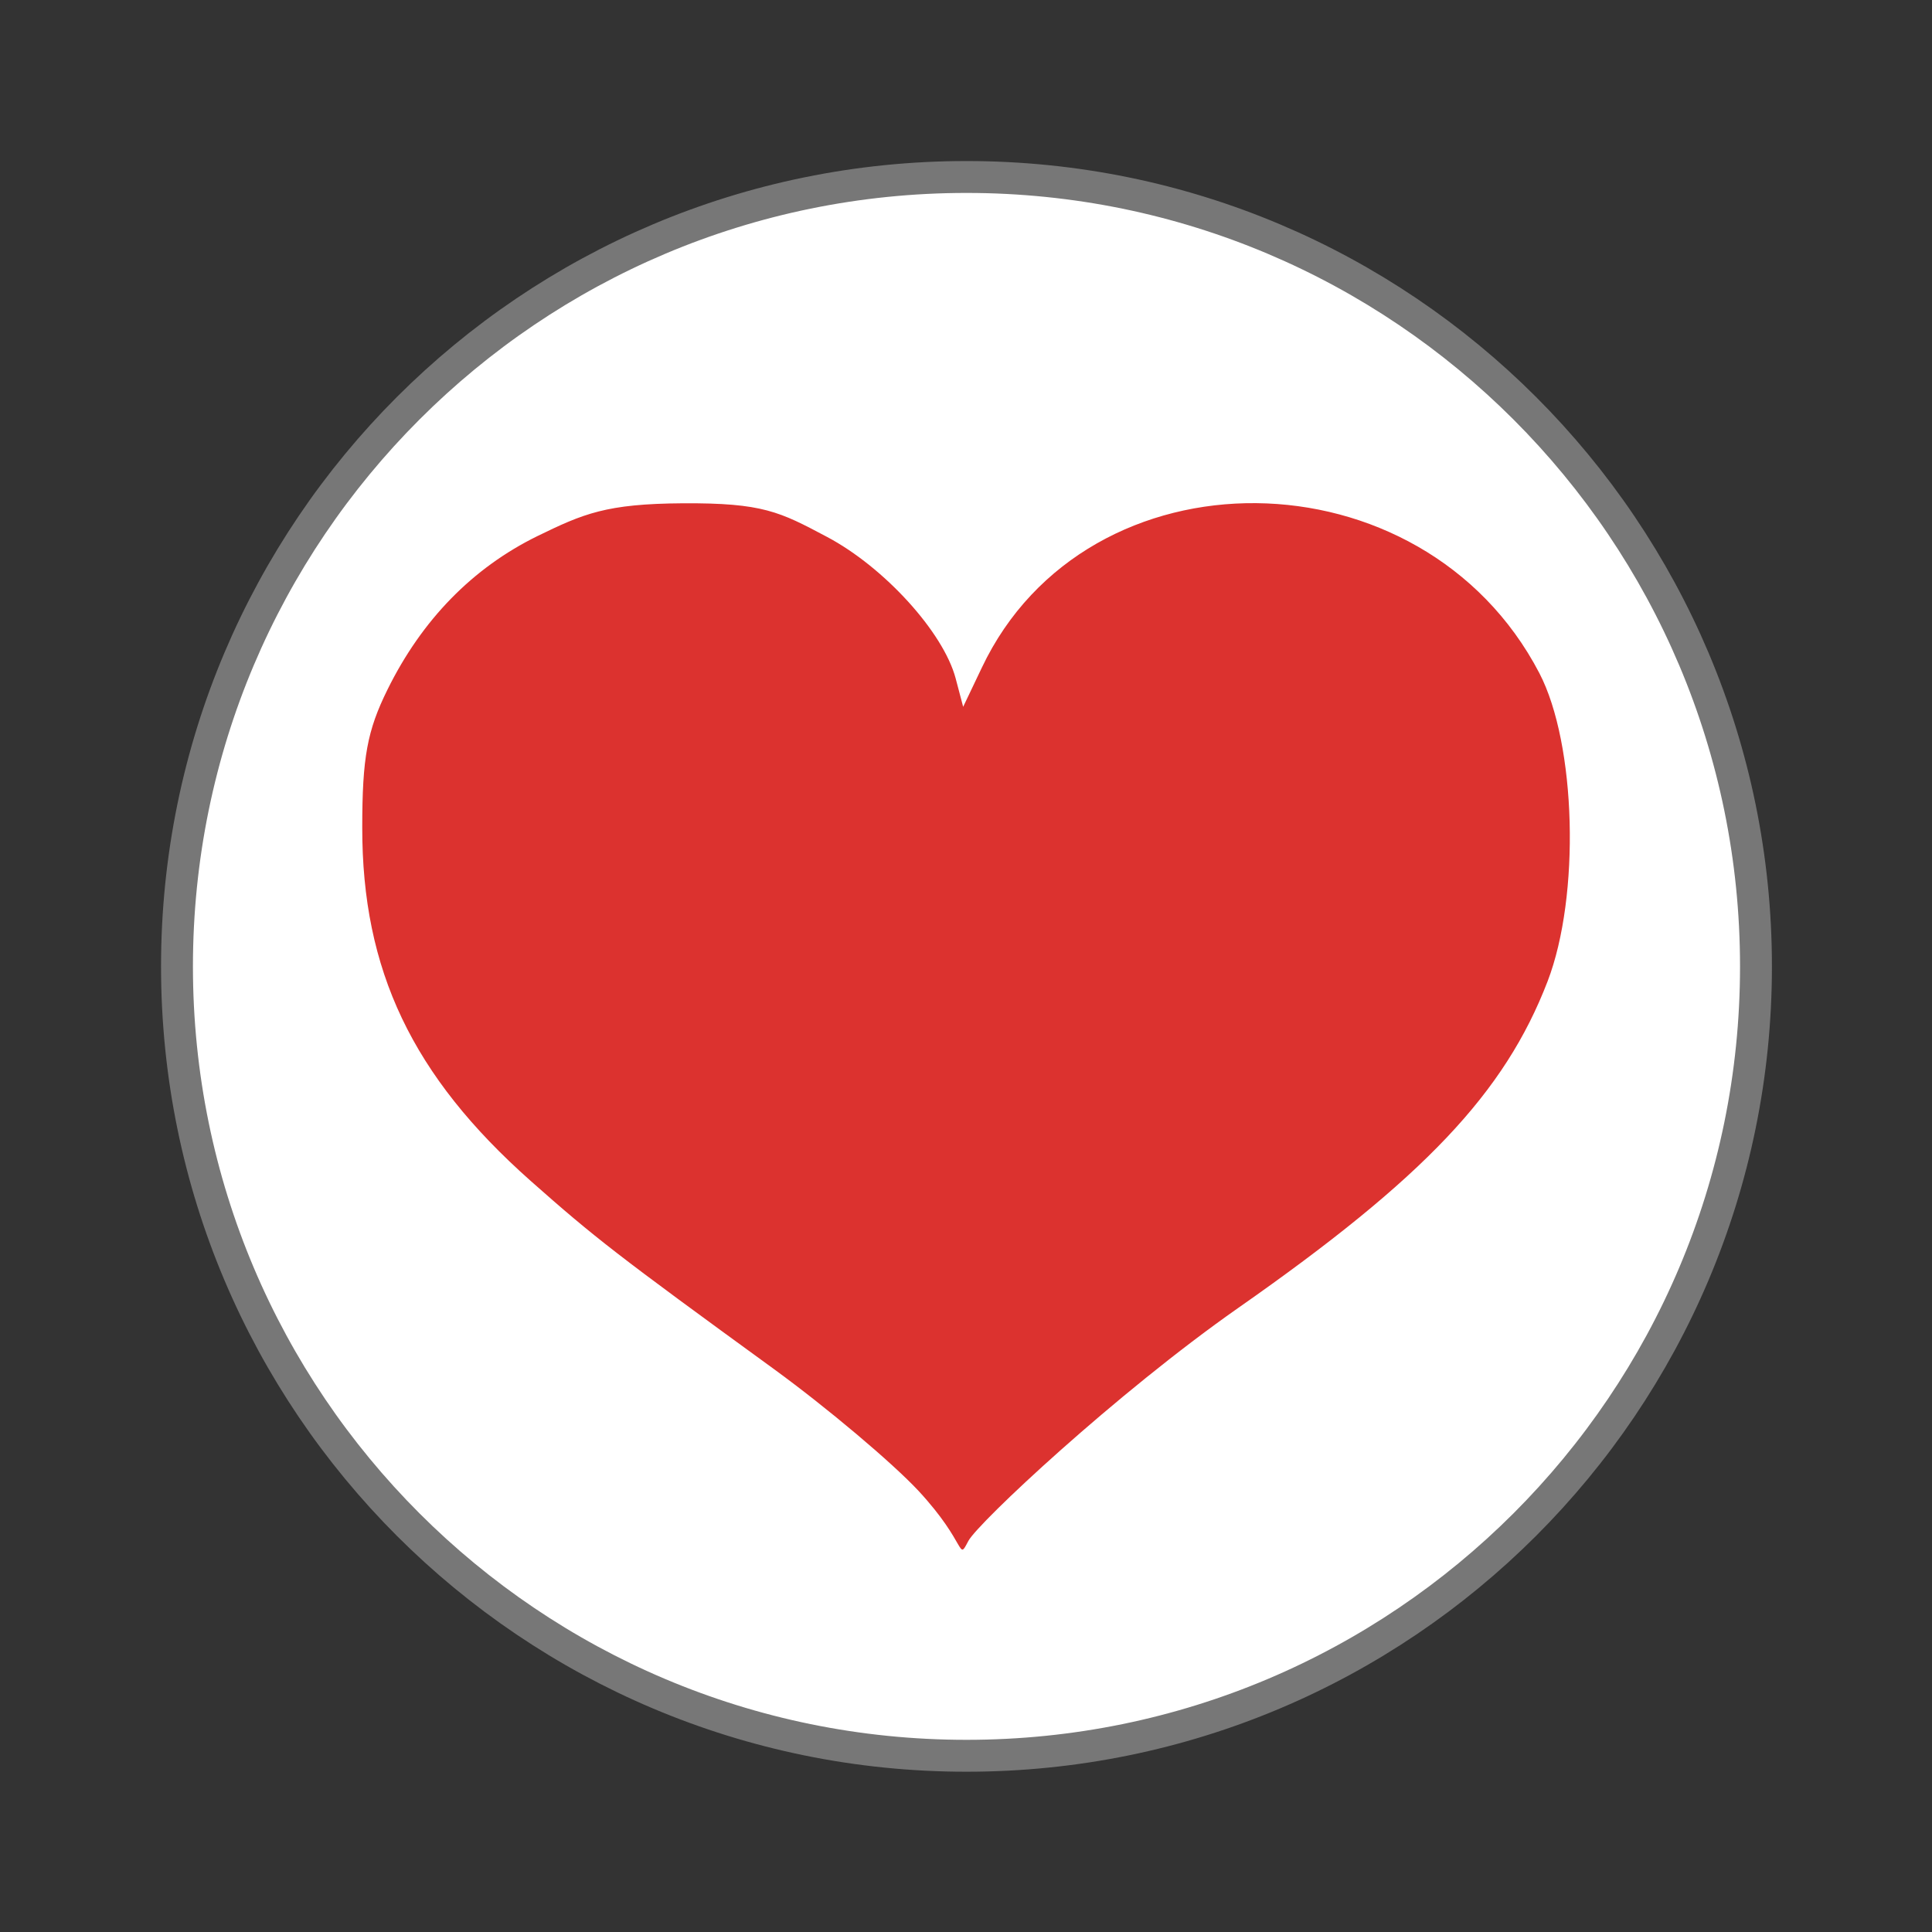
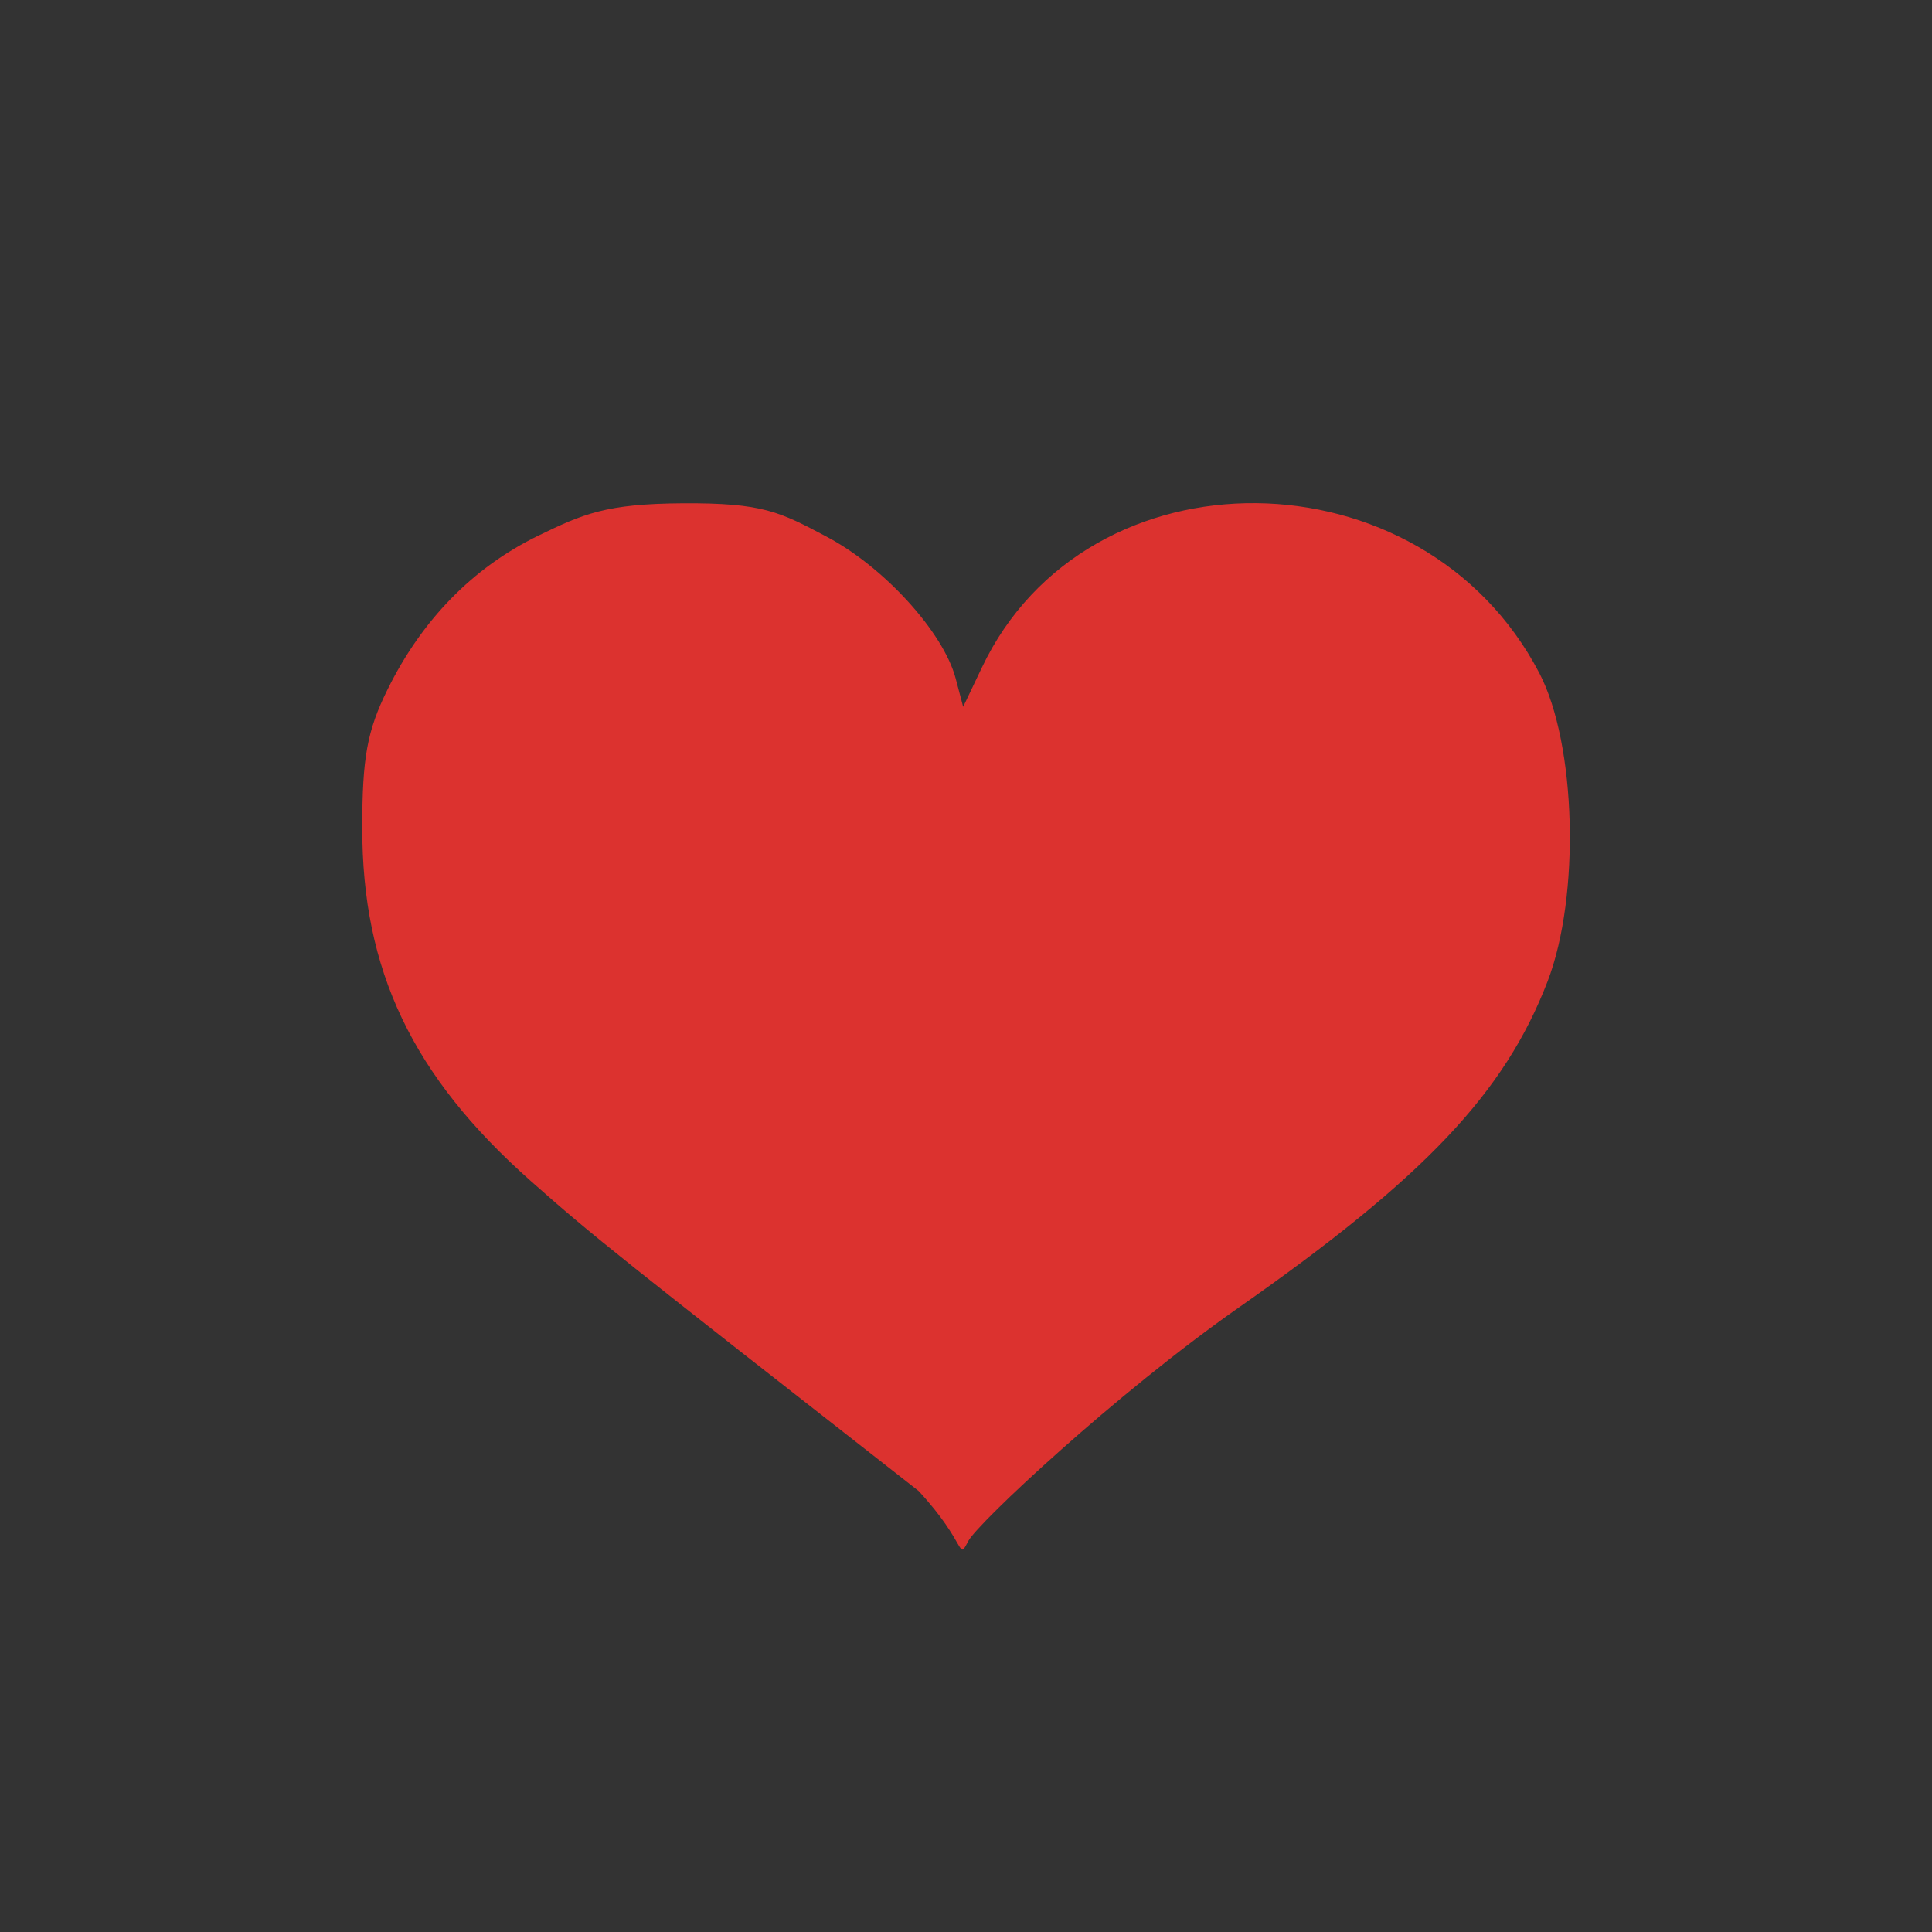
<svg xmlns="http://www.w3.org/2000/svg" width="32" height="32" viewBox="0 0 32 32">
  <rect x="0" y="0" width="32" height="32" fill="#333333" stroke="none" />
-   <path style="fill:#fff;stroke:#777;stroke-width:.792" d="M 43.605 24 C 43.605 34.828 34.828 43.6 24 43.6 C 13.172 43.6 4.395 34.828 4.395 24 C 4.395 13.172 13.172 4.395 24 4.395 C 34.828 4.395 43.605 13.172 43.605 24 Z " transform="scale(.667)" />
-   <path style="fill:#dc322f" d="M 15.215 24.695 C 14.781 24.23 13.707 23.324 12.824 22.68 C 10.207 20.777 9.852 20.5 8.789 19.559 C 6.828 17.82 5.996 16.07 6 13.703 C 6 12.547 6.082 12.102 6.418 11.422 C 6.988 10.266 7.828 9.406 8.902 8.879 C 9.664 8.508 10.039 8.344 11.309 8.336 C 12.637 8.328 12.914 8.477 13.695 8.891 C 14.648 9.395 15.625 10.473 15.828 11.234 L 15.953 11.707 L 16.262 11.059 C 18.004 7.383 23.562 7.438 25.496 11.148 C 26.109 12.324 26.176 14.84 25.633 16.254 C 24.922 18.102 23.59 19.508 20.508 21.664 C 18.484 23.082 16.199 25.223 16.039 25.523 C 15.855 25.871 16.031 25.578 15.215 24.695 Z " />
+   <path style="fill:#dc322f" d="M 15.215 24.695 C 10.207 20.777 9.852 20.5 8.789 19.559 C 6.828 17.82 5.996 16.07 6 13.703 C 6 12.547 6.082 12.102 6.418 11.422 C 6.988 10.266 7.828 9.406 8.902 8.879 C 9.664 8.508 10.039 8.344 11.309 8.336 C 12.637 8.328 12.914 8.477 13.695 8.891 C 14.648 9.395 15.625 10.473 15.828 11.234 L 15.953 11.707 L 16.262 11.059 C 18.004 7.383 23.562 7.438 25.496 11.148 C 26.109 12.324 26.176 14.84 25.633 16.254 C 24.922 18.102 23.59 19.508 20.508 21.664 C 18.484 23.082 16.199 25.223 16.039 25.523 C 15.855 25.871 16.031 25.578 15.215 24.695 Z " />
</svg>